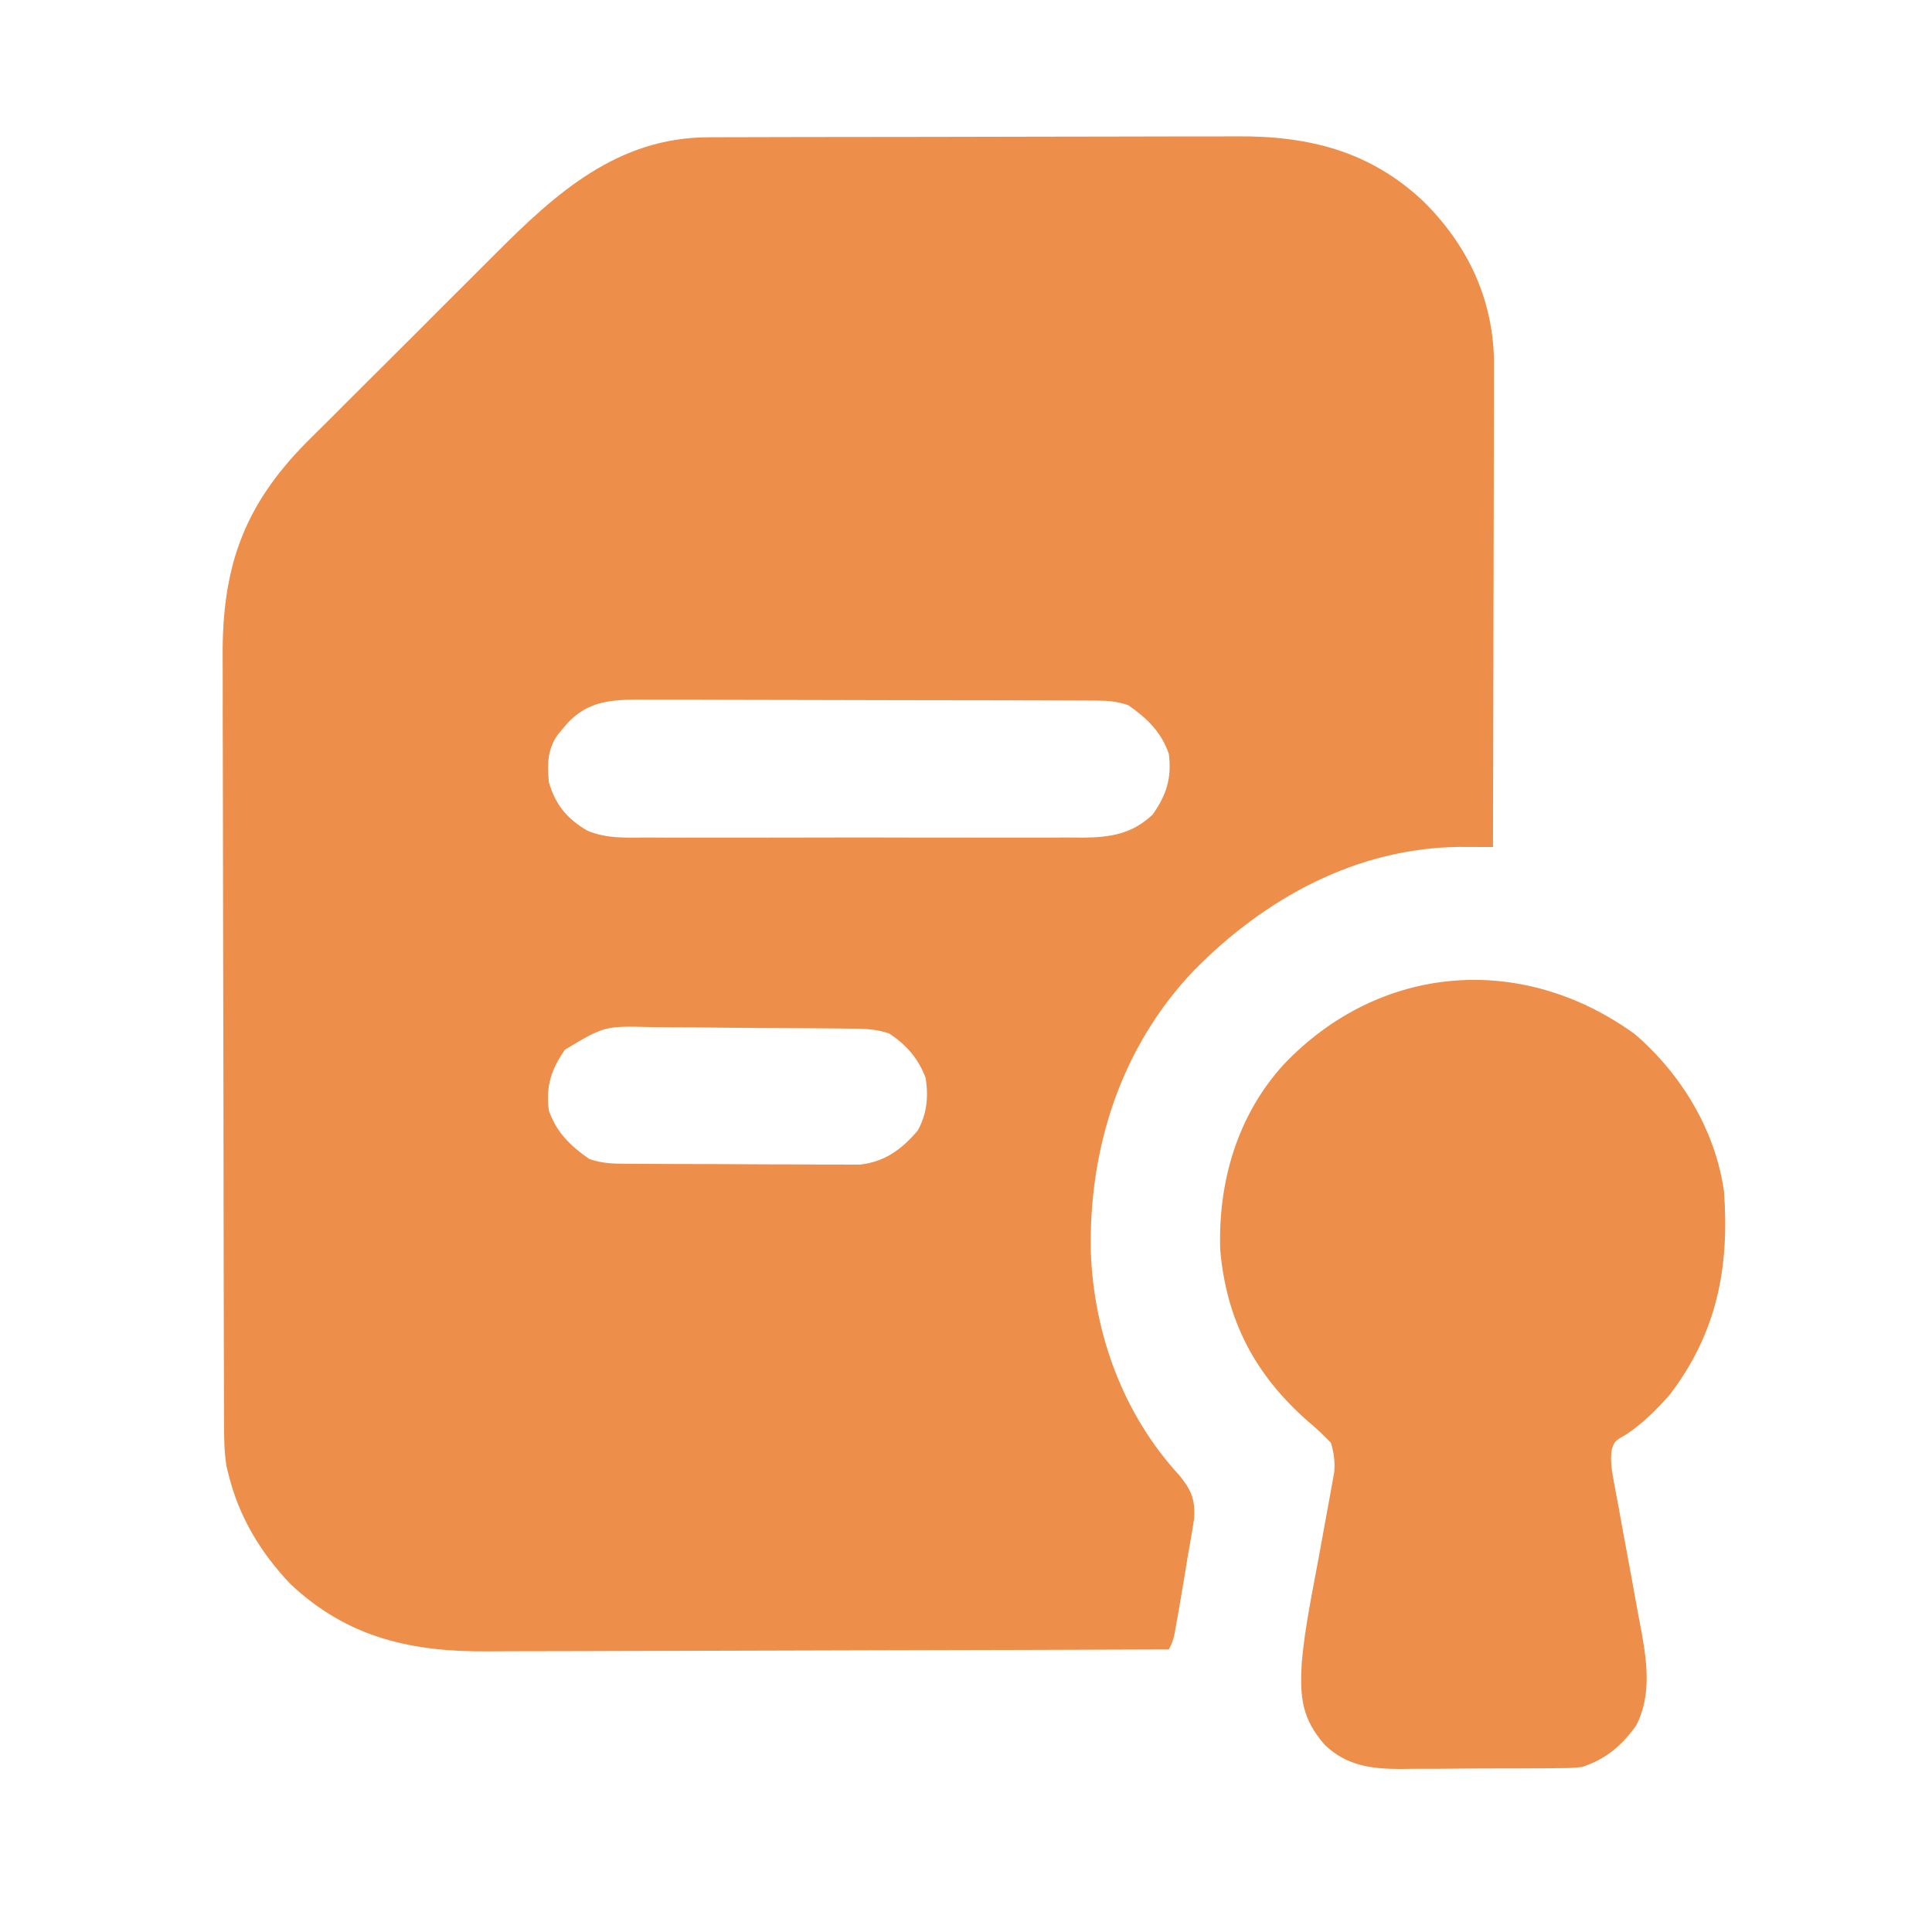
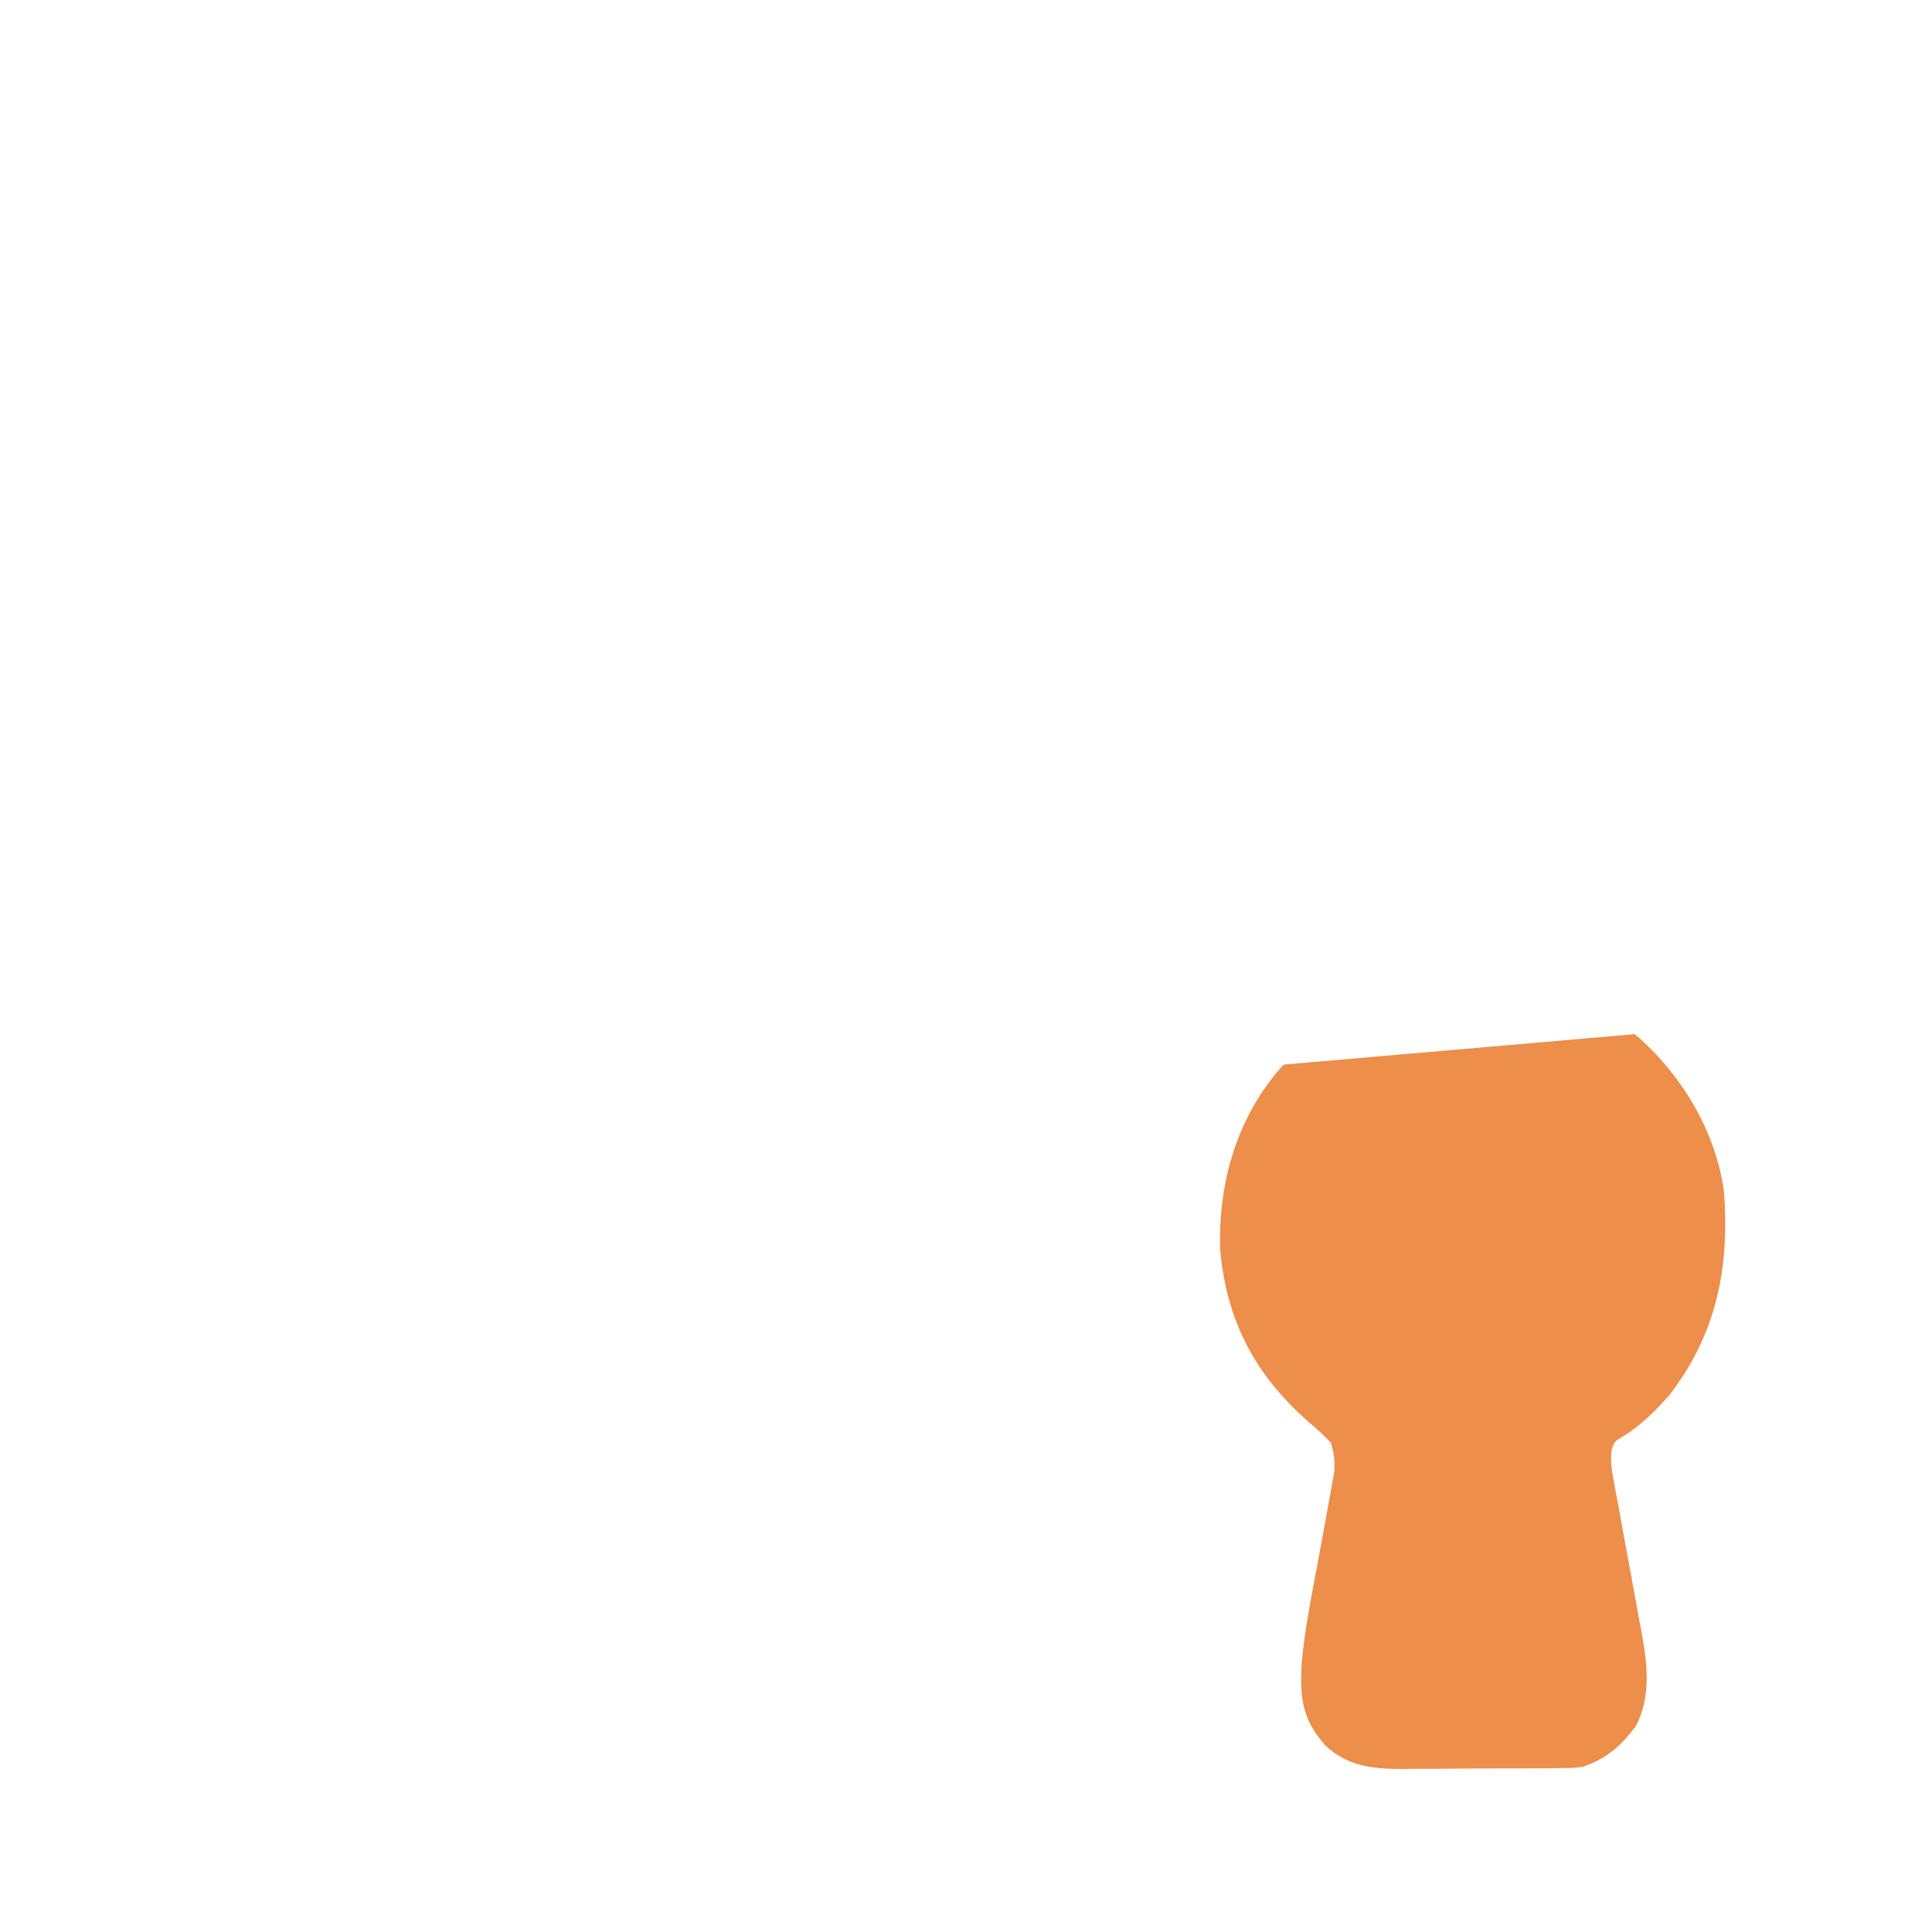
<svg xmlns="http://www.w3.org/2000/svg" width="71" height="70" viewBox="0 0 71 70" fill="none">
-   <path d="M26.026 5.045C26.212 5.044 26.398 5.044 26.59 5.043C26.795 5.042 27 5.042 27.204 5.042C27.422 5.041 27.639 5.041 27.856 5.04C28.444 5.038 29.032 5.037 29.621 5.036C29.989 5.036 30.357 5.035 30.726 5.035C31.881 5.033 33.035 5.031 34.19 5.031C35.519 5.03 36.848 5.027 38.176 5.023C39.206 5.02 40.236 5.018 41.266 5.018C41.88 5.018 42.493 5.017 43.107 5.014C43.685 5.012 44.264 5.012 44.842 5.013C45.053 5.013 45.263 5.012 45.474 5.011C48.114 4.993 50.365 5.564 52.311 7.402C53.925 8.998 54.859 10.957 54.903 13.237C54.904 13.57 54.903 13.904 54.901 14.238C54.901 14.421 54.901 14.604 54.901 14.793C54.901 15.291 54.9 15.79 54.898 16.288C54.896 16.811 54.895 17.333 54.895 17.855C54.894 18.842 54.892 19.83 54.889 20.817C54.885 21.942 54.884 23.067 54.882 24.191C54.879 26.503 54.874 28.815 54.867 31.127C54.755 31.127 54.643 31.126 54.528 31.126C54.38 31.126 54.233 31.125 54.081 31.125C53.936 31.124 53.79 31.124 53.639 31.123C49.851 31.159 46.477 33.015 43.871 35.669C41.194 38.48 40.008 42.187 40.087 46.015C40.202 49.029 41.282 51.981 43.335 54.21C43.781 54.761 43.924 55.091 43.884 55.802C43.846 56.056 43.807 56.311 43.76 56.564C43.685 56.963 43.621 57.364 43.556 57.766C43.456 58.38 43.352 58.993 43.242 59.605C43.207 59.8 43.207 59.8 43.172 59.998C43.103 60.316 43.103 60.316 42.954 60.614C39.419 60.628 35.885 60.638 32.351 60.645C30.71 60.648 29.069 60.652 27.428 60.659C25.997 60.665 24.566 60.668 23.134 60.67C22.377 60.67 21.62 60.672 20.863 60.677C20.149 60.681 19.435 60.682 18.72 60.681C18.46 60.681 18.199 60.682 17.939 60.685C15.139 60.708 12.775 60.195 10.666 58.203C9.579 57.06 8.787 55.746 8.404 54.21C8.378 54.108 8.353 54.005 8.326 53.9C8.232 53.324 8.233 52.755 8.233 52.173C8.233 52.043 8.232 51.913 8.231 51.779C8.23 51.344 8.229 50.908 8.229 50.472C8.228 50.16 8.227 49.848 8.226 49.535C8.223 48.509 8.221 47.483 8.22 46.457C8.219 46.103 8.218 45.749 8.218 45.396C8.215 43.734 8.213 42.072 8.212 40.41C8.21 38.493 8.206 36.577 8.2 34.661C8.196 33.178 8.193 31.696 8.193 30.213C8.193 29.328 8.191 28.444 8.188 27.559C8.184 26.726 8.183 25.893 8.185 25.06C8.185 24.755 8.184 24.45 8.182 24.146C8.161 20.897 8.918 18.639 11.239 16.28C11.56 15.958 11.884 15.637 12.207 15.317C12.435 15.089 12.663 14.861 12.89 14.633C13.365 14.157 13.842 13.683 14.319 13.209C14.927 12.607 15.531 12.001 16.135 11.395C16.604 10.924 17.075 10.455 17.546 9.986C17.769 9.764 17.992 9.541 18.214 9.318C20.433 7.093 22.699 5.054 26.026 5.045ZM20.718 26.734C20.608 26.866 20.608 26.866 20.496 26.999C20.107 27.558 20.115 28.085 20.169 28.745C20.42 29.587 20.839 30.086 21.588 30.529C22.312 30.828 23.063 30.784 23.836 30.777C24.114 30.779 24.114 30.779 24.398 30.781C24.904 30.784 25.41 30.783 25.917 30.781C26.448 30.779 26.98 30.78 27.511 30.782C28.403 30.783 29.296 30.781 30.188 30.778C31.217 30.774 32.247 30.775 33.276 30.779C34.162 30.782 35.048 30.783 35.935 30.781C36.463 30.78 36.991 30.78 37.519 30.782C38.108 30.785 38.698 30.781 39.287 30.777C39.46 30.778 39.634 30.78 39.812 30.782C40.829 30.768 41.595 30.649 42.358 29.936C42.865 29.222 43.068 28.587 42.954 27.702C42.673 26.893 42.154 26.396 41.464 25.915C41.017 25.766 40.719 25.747 40.252 25.745C40.093 25.744 39.935 25.744 39.772 25.743C39.598 25.742 39.424 25.742 39.245 25.742C39.062 25.741 38.879 25.741 38.69 25.74C38.188 25.738 37.685 25.737 37.183 25.736C36.869 25.736 36.555 25.735 36.241 25.735C35.258 25.733 34.275 25.731 33.292 25.731C32.158 25.73 31.024 25.727 29.89 25.723C29.013 25.72 28.136 25.718 27.259 25.718C26.735 25.718 26.212 25.717 25.688 25.714C25.104 25.712 24.52 25.712 23.935 25.713C23.762 25.712 23.589 25.71 23.411 25.709C22.293 25.715 21.461 25.821 20.718 26.734ZM20.764 38.573C20.259 39.29 20.054 39.919 20.169 40.807C20.45 41.617 20.968 42.113 21.658 42.594C22.156 42.76 22.533 42.764 23.057 42.767C23.153 42.768 23.249 42.769 23.348 42.769C23.665 42.772 23.982 42.773 24.3 42.773C24.52 42.774 24.741 42.775 24.962 42.776C25.426 42.778 25.889 42.778 26.352 42.779C26.945 42.78 27.537 42.783 28.129 42.788C28.586 42.79 29.042 42.791 29.499 42.791C29.717 42.792 29.936 42.793 30.154 42.795C30.46 42.797 30.766 42.797 31.072 42.796C31.246 42.797 31.42 42.797 31.599 42.798C32.524 42.693 33.125 42.246 33.721 41.552C34.067 40.942 34.124 40.303 34.018 39.616C33.75 38.898 33.313 38.401 32.678 37.978C32.175 37.81 31.786 37.806 31.256 37.8C31.109 37.798 31.109 37.798 30.958 37.796C30.633 37.793 30.307 37.79 29.982 37.788C29.87 37.787 29.759 37.786 29.644 37.786C29.054 37.782 28.463 37.779 27.873 37.777C27.386 37.775 26.898 37.77 26.411 37.764C25.822 37.757 25.232 37.753 24.643 37.752C24.419 37.751 24.195 37.749 23.971 37.745C22.22 37.699 22.22 37.699 20.764 38.573Z" fill="#ED8E4A" />
-   <path d="M60.079 38.003C61.788 39.471 63.042 41.541 63.356 43.786C63.561 46.582 63.094 48.972 61.379 51.232C60.889 51.794 60.4 52.283 59.782 52.702C59.329 52.962 59.329 52.962 59.226 53.289C59.178 53.677 59.223 53.985 59.294 54.369C59.322 54.52 59.349 54.67 59.377 54.825C59.408 54.986 59.438 55.148 59.47 55.314C59.532 55.658 59.594 56.003 59.657 56.347C59.756 56.888 59.856 57.429 59.957 57.97C60.054 58.493 60.148 59.017 60.242 59.54C60.273 59.7 60.303 59.86 60.335 60.024C60.539 61.168 60.678 62.347 60.126 63.415C59.588 64.157 59.026 64.639 58.144 64.933C57.757 64.972 57.757 64.972 57.34 64.976C57.183 64.978 57.026 64.98 56.864 64.982C56.695 64.982 56.527 64.982 56.354 64.983C56.179 64.984 56.004 64.985 55.824 64.986C55.455 64.987 55.086 64.988 54.717 64.988C54.154 64.988 53.592 64.994 53.029 64.999C52.669 65 52.31 65.001 51.951 65.001C51.7 65.004 51.7 65.004 51.444 65.008C50.372 65.001 49.485 64.885 48.684 64.121C47.839 63.154 47.768 62.37 47.837 61.112C47.954 59.791 48.233 58.482 48.473 57.179C48.56 56.702 48.647 56.224 48.733 55.747C48.785 55.451 48.839 55.156 48.895 54.861C48.918 54.728 48.942 54.595 48.967 54.457C48.988 54.341 49.01 54.225 49.032 54.105C49.064 53.707 49.023 53.402 48.91 53.019C48.637 52.734 48.374 52.488 48.073 52.237C46.126 50.526 45.074 48.542 44.842 45.931C44.763 43.431 45.471 40.993 47.17 39.123C50.704 35.407 55.93 34.996 60.079 38.003Z" fill="#ED8E4A" />
+   <path d="M60.079 38.003C61.788 39.471 63.042 41.541 63.356 43.786C63.561 46.582 63.094 48.972 61.379 51.232C60.889 51.794 60.4 52.283 59.782 52.702C59.329 52.962 59.329 52.962 59.226 53.289C59.178 53.677 59.223 53.985 59.294 54.369C59.322 54.52 59.349 54.67 59.377 54.825C59.408 54.986 59.438 55.148 59.47 55.314C59.532 55.658 59.594 56.003 59.657 56.347C59.756 56.888 59.856 57.429 59.957 57.97C60.054 58.493 60.148 59.017 60.242 59.54C60.273 59.7 60.303 59.86 60.335 60.024C60.539 61.168 60.678 62.347 60.126 63.415C59.588 64.157 59.026 64.639 58.144 64.933C57.757 64.972 57.757 64.972 57.34 64.976C57.183 64.978 57.026 64.98 56.864 64.982C56.695 64.982 56.527 64.982 56.354 64.983C56.179 64.984 56.004 64.985 55.824 64.986C55.455 64.987 55.086 64.988 54.717 64.988C54.154 64.988 53.592 64.994 53.029 64.999C52.669 65 52.31 65.001 51.951 65.001C51.7 65.004 51.7 65.004 51.444 65.008C50.372 65.001 49.485 64.885 48.684 64.121C47.839 63.154 47.768 62.37 47.837 61.112C47.954 59.791 48.233 58.482 48.473 57.179C48.56 56.702 48.647 56.224 48.733 55.747C48.785 55.451 48.839 55.156 48.895 54.861C48.918 54.728 48.942 54.595 48.967 54.457C48.988 54.341 49.01 54.225 49.032 54.105C49.064 53.707 49.023 53.402 48.91 53.019C48.637 52.734 48.374 52.488 48.073 52.237C46.126 50.526 45.074 48.542 44.842 45.931C44.763 43.431 45.471 40.993 47.17 39.123Z" fill="#ED8E4A" />
</svg>